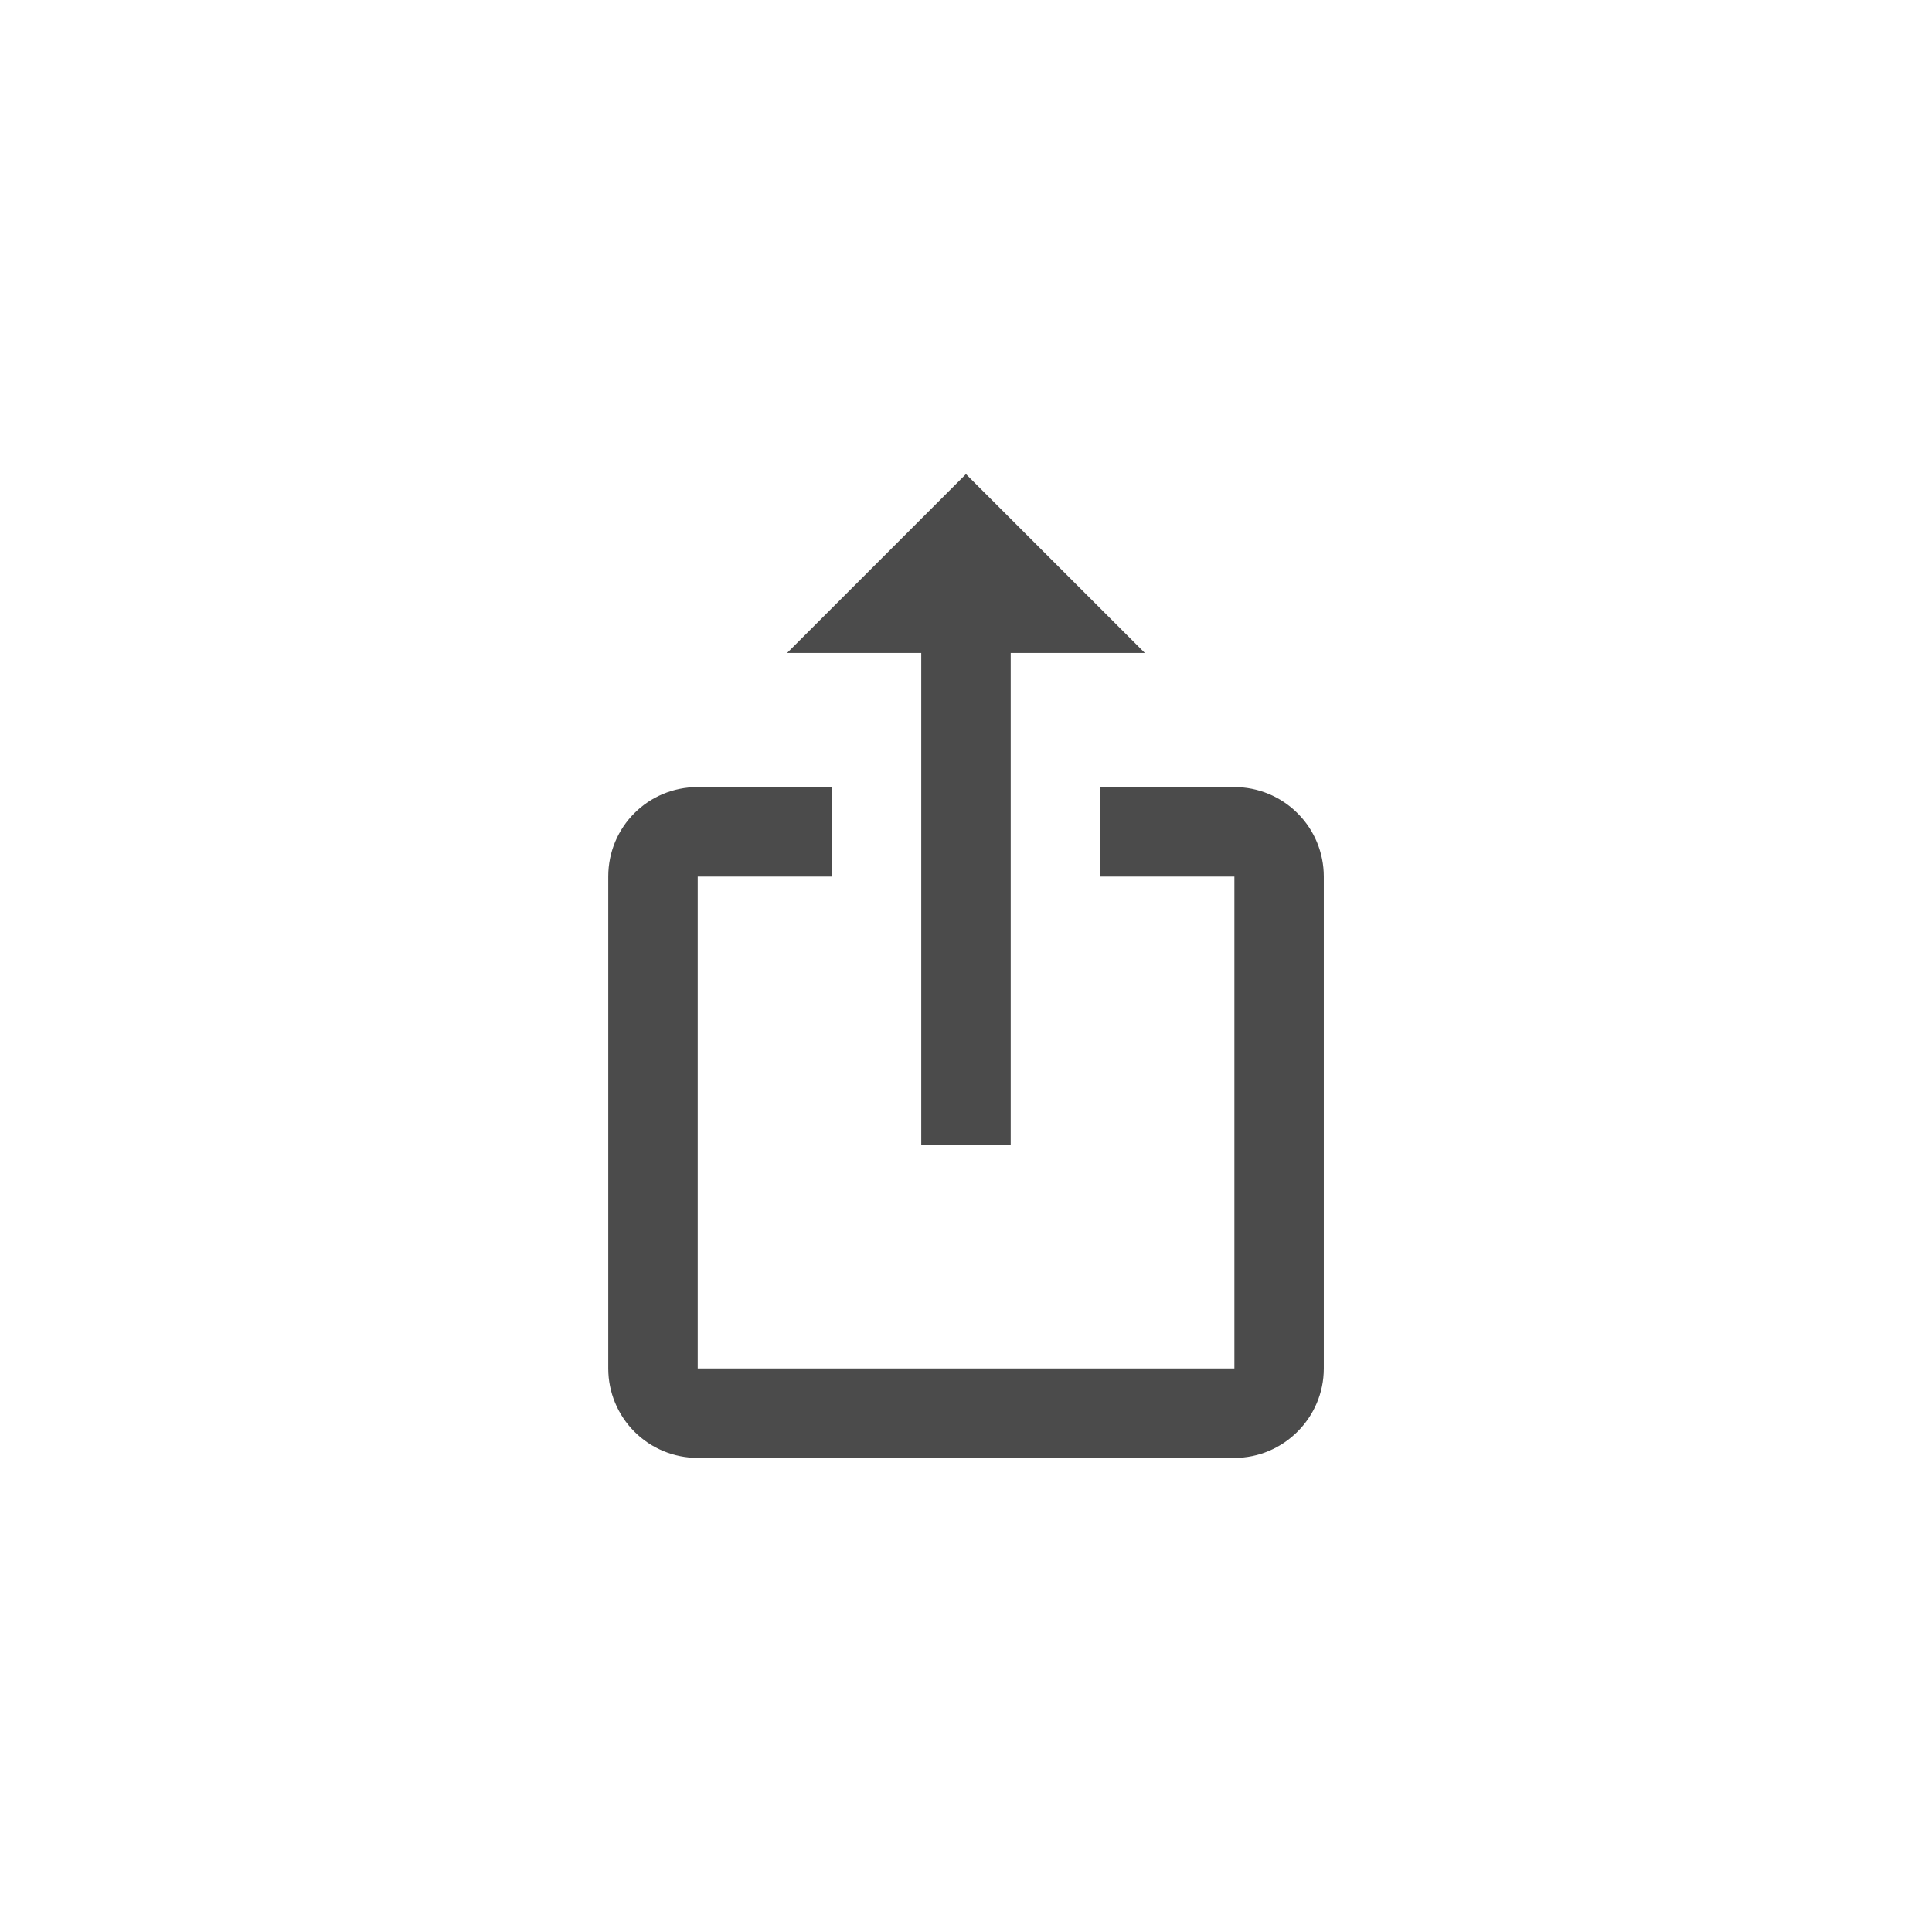
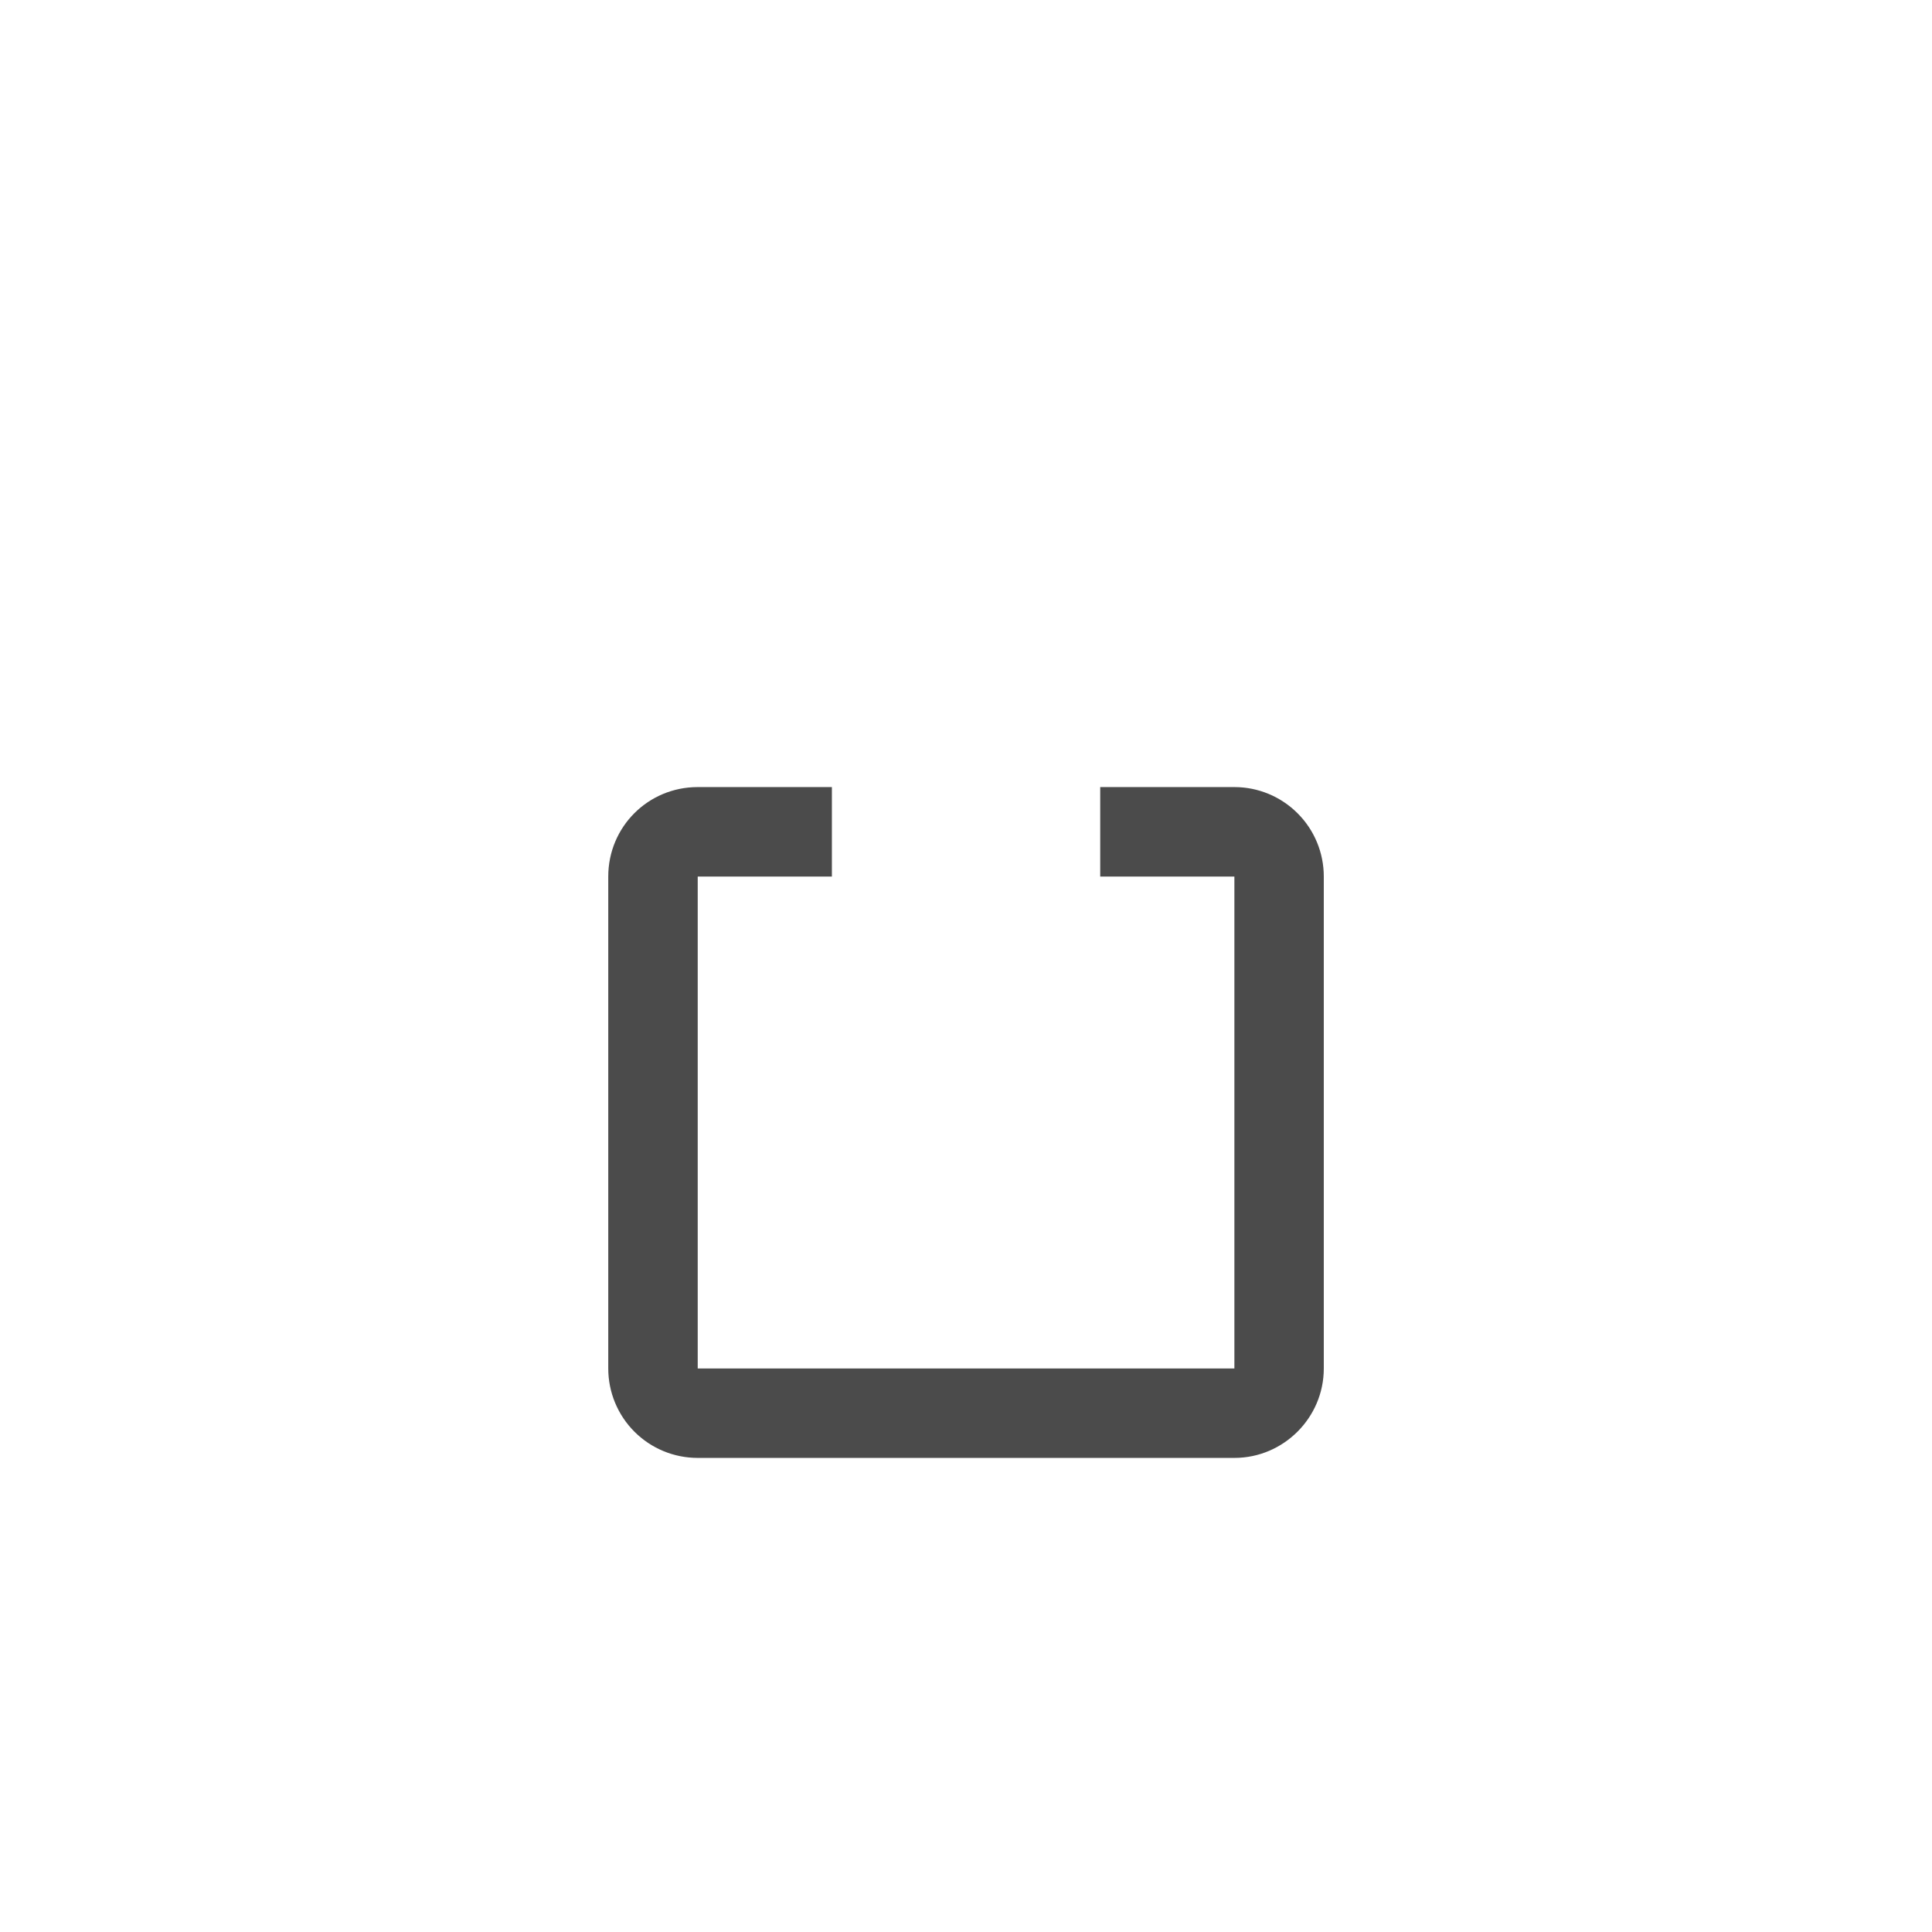
<svg xmlns="http://www.w3.org/2000/svg" width="36" height="36" viewBox="0 0 36 36" fill="none">
  <path d="M23.001 14.666H20.501V16.333H23.001V25.5H13.001V16.333H15.501V14.666H13.001C12.076 14.666 11.334 15.408 11.334 16.333V25.5C11.334 25.942 11.51 26.366 11.822 26.678C12.135 26.991 12.559 27.166 13.001 27.166H23.001C23.917 27.166 24.667 26.416 24.667 25.5V16.333C24.667 15.891 24.492 15.467 24.179 15.155C23.867 14.842 23.443 14.666 23.001 14.666Z" fill="#4B4B4B" />
-   <path d="M17.166 21.334H18.833V12.167H21.333L17.999 8.834L14.666 12.167H17.166V21.334Z" fill="#4B4B4B" />
</svg>